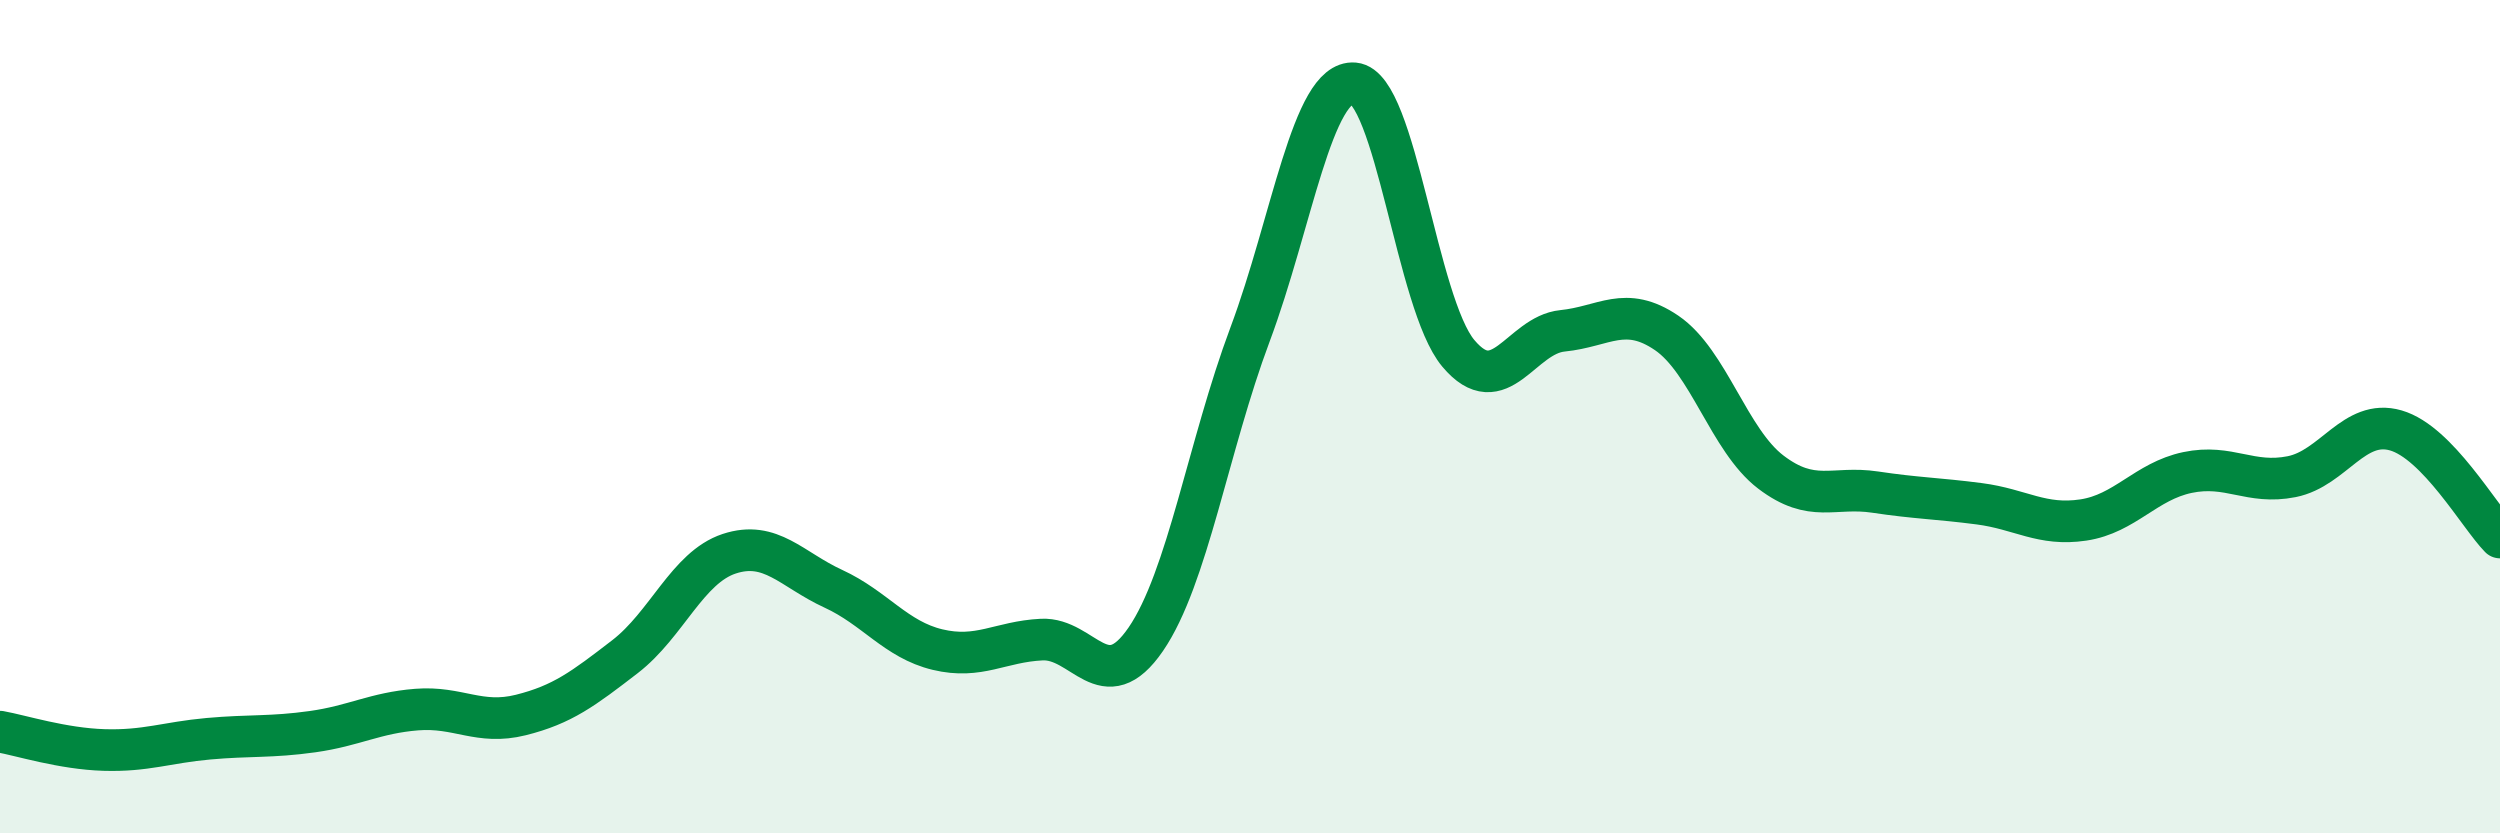
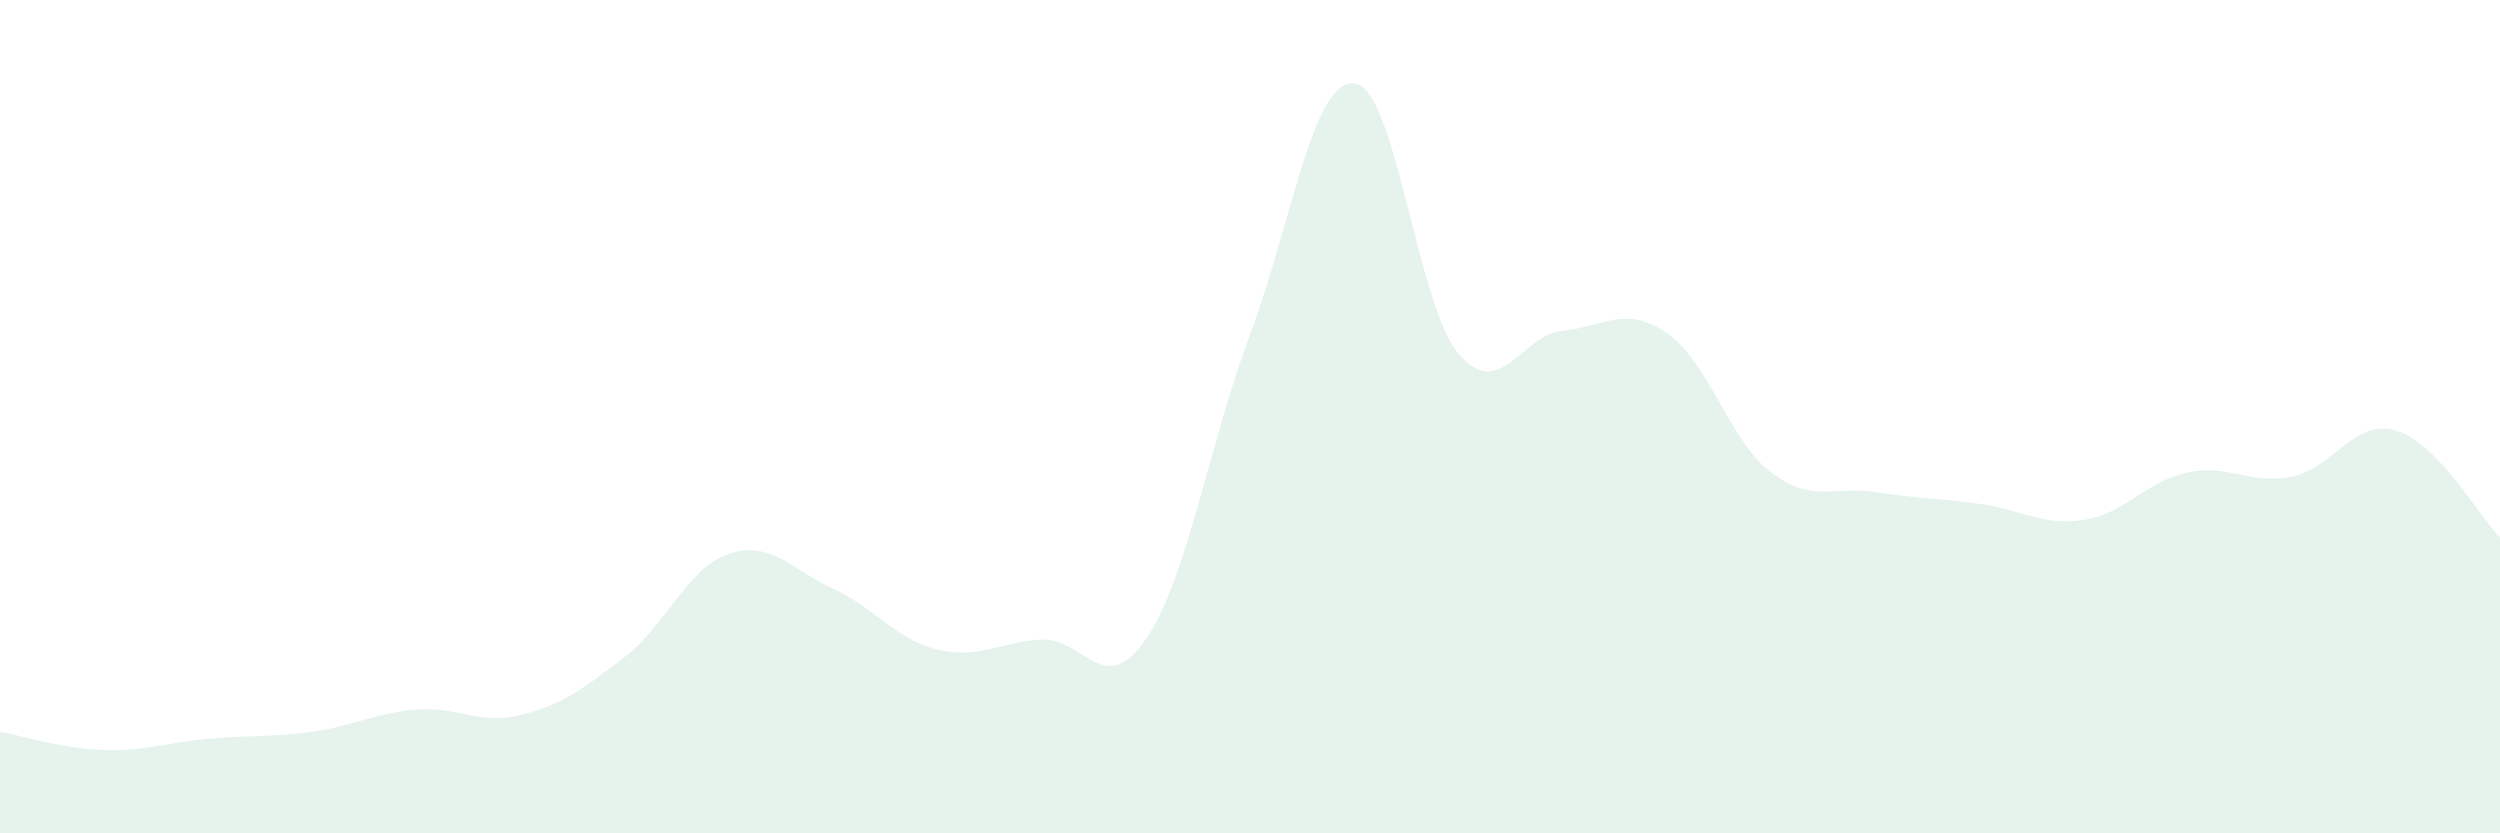
<svg xmlns="http://www.w3.org/2000/svg" width="60" height="20" viewBox="0 0 60 20">
  <path d="M 0,17.56 C 0.5,17.65 1.5,17.97 2.5,18 C 3.5,18.03 4,17.82 5,17.73 C 6,17.64 6.5,17.7 7.5,17.56 C 8.5,17.42 9,17.11 10,17.03 C 11,16.95 11.5,17.41 12.5,17.16 C 13.5,16.91 14,16.53 15,15.76 C 16,14.99 16.5,13.62 17.5,13.29 C 18.5,12.96 19,13.67 20,14.13 C 21,14.59 21.5,15.35 22.5,15.59 C 23.5,15.83 24,15.4 25,15.35 C 26,15.3 26.5,16.8 27.5,15.34 C 28.5,13.88 29,10.7 30,8.03 C 31,5.36 31.5,1.91 32.5,2 C 33.5,2.09 34,7.29 35,8.48 C 36,9.67 36.5,8.04 37.5,7.94 C 38.5,7.84 39,7.31 40,7.99 C 41,8.67 41.5,10.57 42.5,11.33 C 43.5,12.09 44,11.66 45,11.81 C 46,11.96 46.5,11.96 47.5,12.09 C 48.5,12.22 49,12.63 50,12.48 C 51,12.33 51.5,11.55 52.5,11.34 C 53.5,11.13 54,11.64 55,11.44 C 56,11.24 56.5,10.04 57.5,10.33 C 58.5,10.62 59.5,12.39 60,12.9L60 20L0 20Z" fill="#008740" opacity="0.1" stroke-linecap="round" stroke-linejoin="round" />
-   <path d="M 0,17.56 C 0.5,17.65 1.5,17.97 2.5,18 C 3.5,18.03 4,17.82 5,17.73 C 6,17.64 6.5,17.7 7.5,17.56 C 8.5,17.42 9,17.11 10,17.03 C 11,16.95 11.5,17.41 12.5,17.16 C 13.5,16.91 14,16.53 15,15.76 C 16,14.99 16.5,13.62 17.5,13.29 C 18.5,12.96 19,13.67 20,14.13 C 21,14.59 21.5,15.35 22.5,15.59 C 23.5,15.83 24,15.4 25,15.35 C 26,15.3 26.5,16.8 27.5,15.34 C 28.5,13.88 29,10.7 30,8.03 C 31,5.36 31.5,1.91 32.5,2 C 33.5,2.09 34,7.29 35,8.48 C 36,9.67 36.5,8.04 37.5,7.94 C 38.5,7.84 39,7.31 40,7.99 C 41,8.67 41.5,10.57 42.5,11.33 C 43.5,12.09 44,11.66 45,11.81 C 46,11.96 46.5,11.96 47.5,12.09 C 48.5,12.22 49,12.63 50,12.48 C 51,12.33 51.5,11.55 52.5,11.34 C 53.5,11.13 54,11.64 55,11.44 C 56,11.24 56.5,10.04 57.5,10.33 C 58.5,10.62 59.5,12.39 60,12.9" stroke="#008740" stroke-width="1" fill="none" stroke-linecap="round" stroke-linejoin="round" />
</svg>